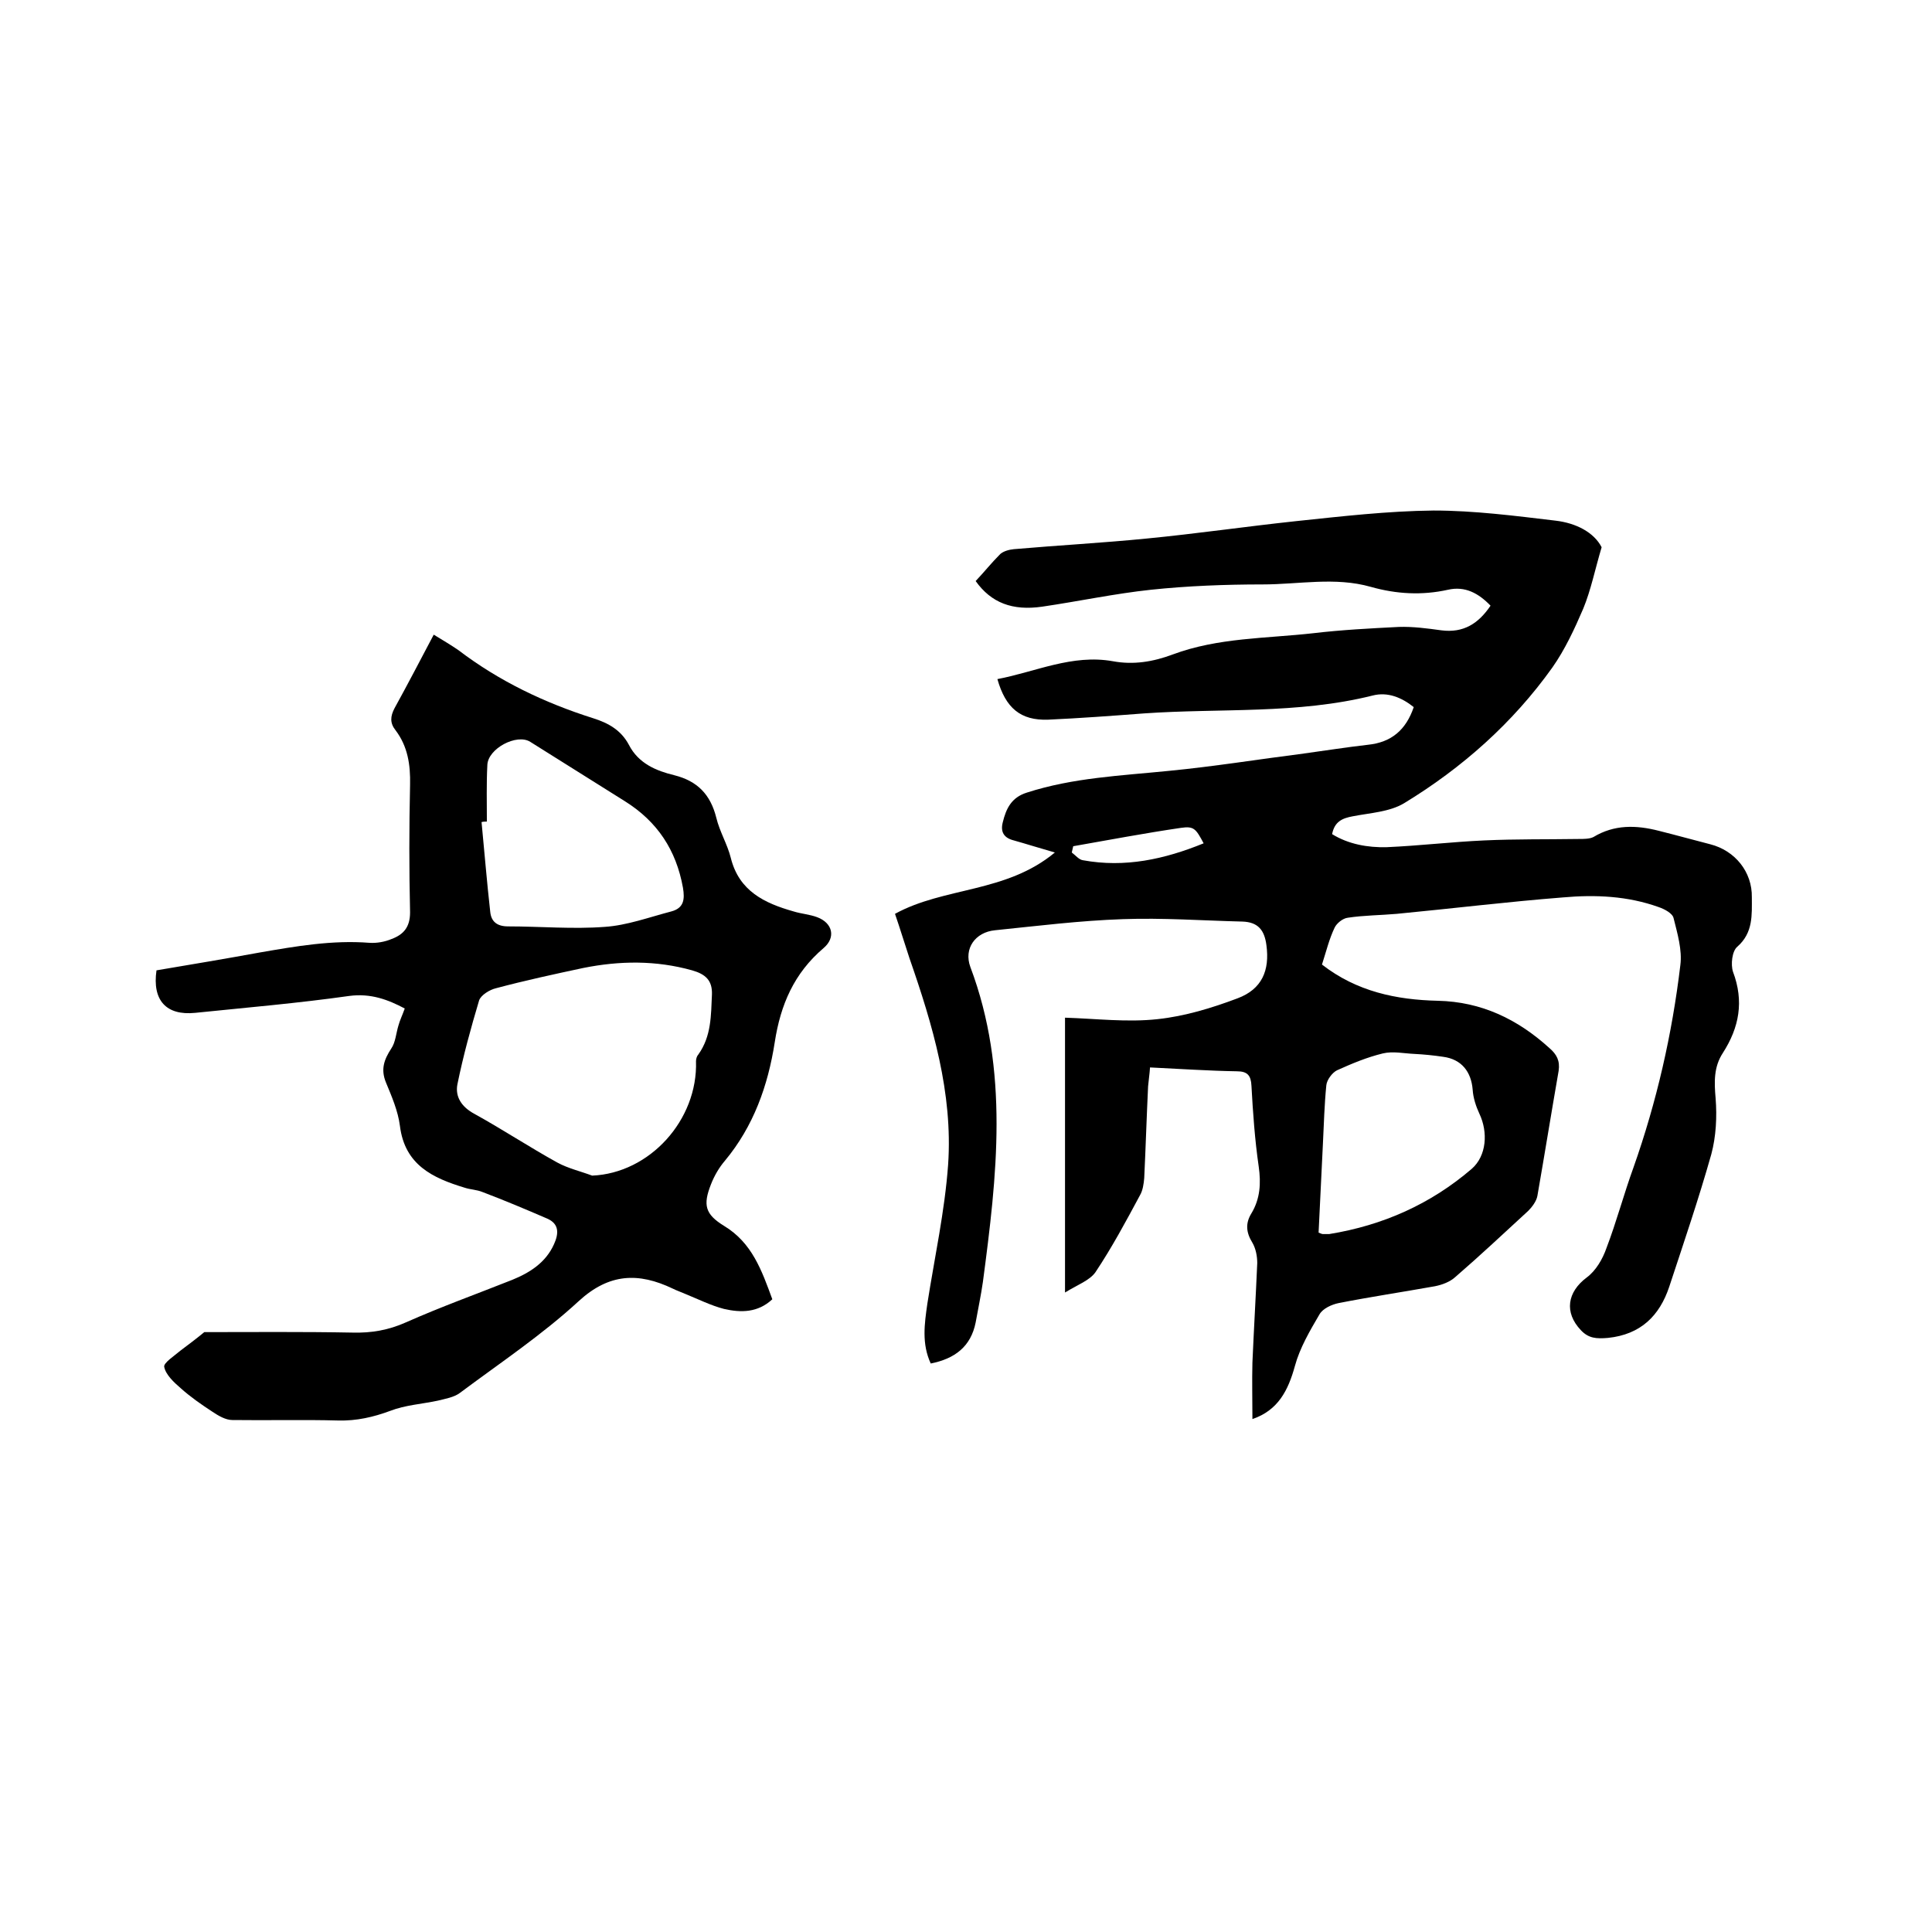
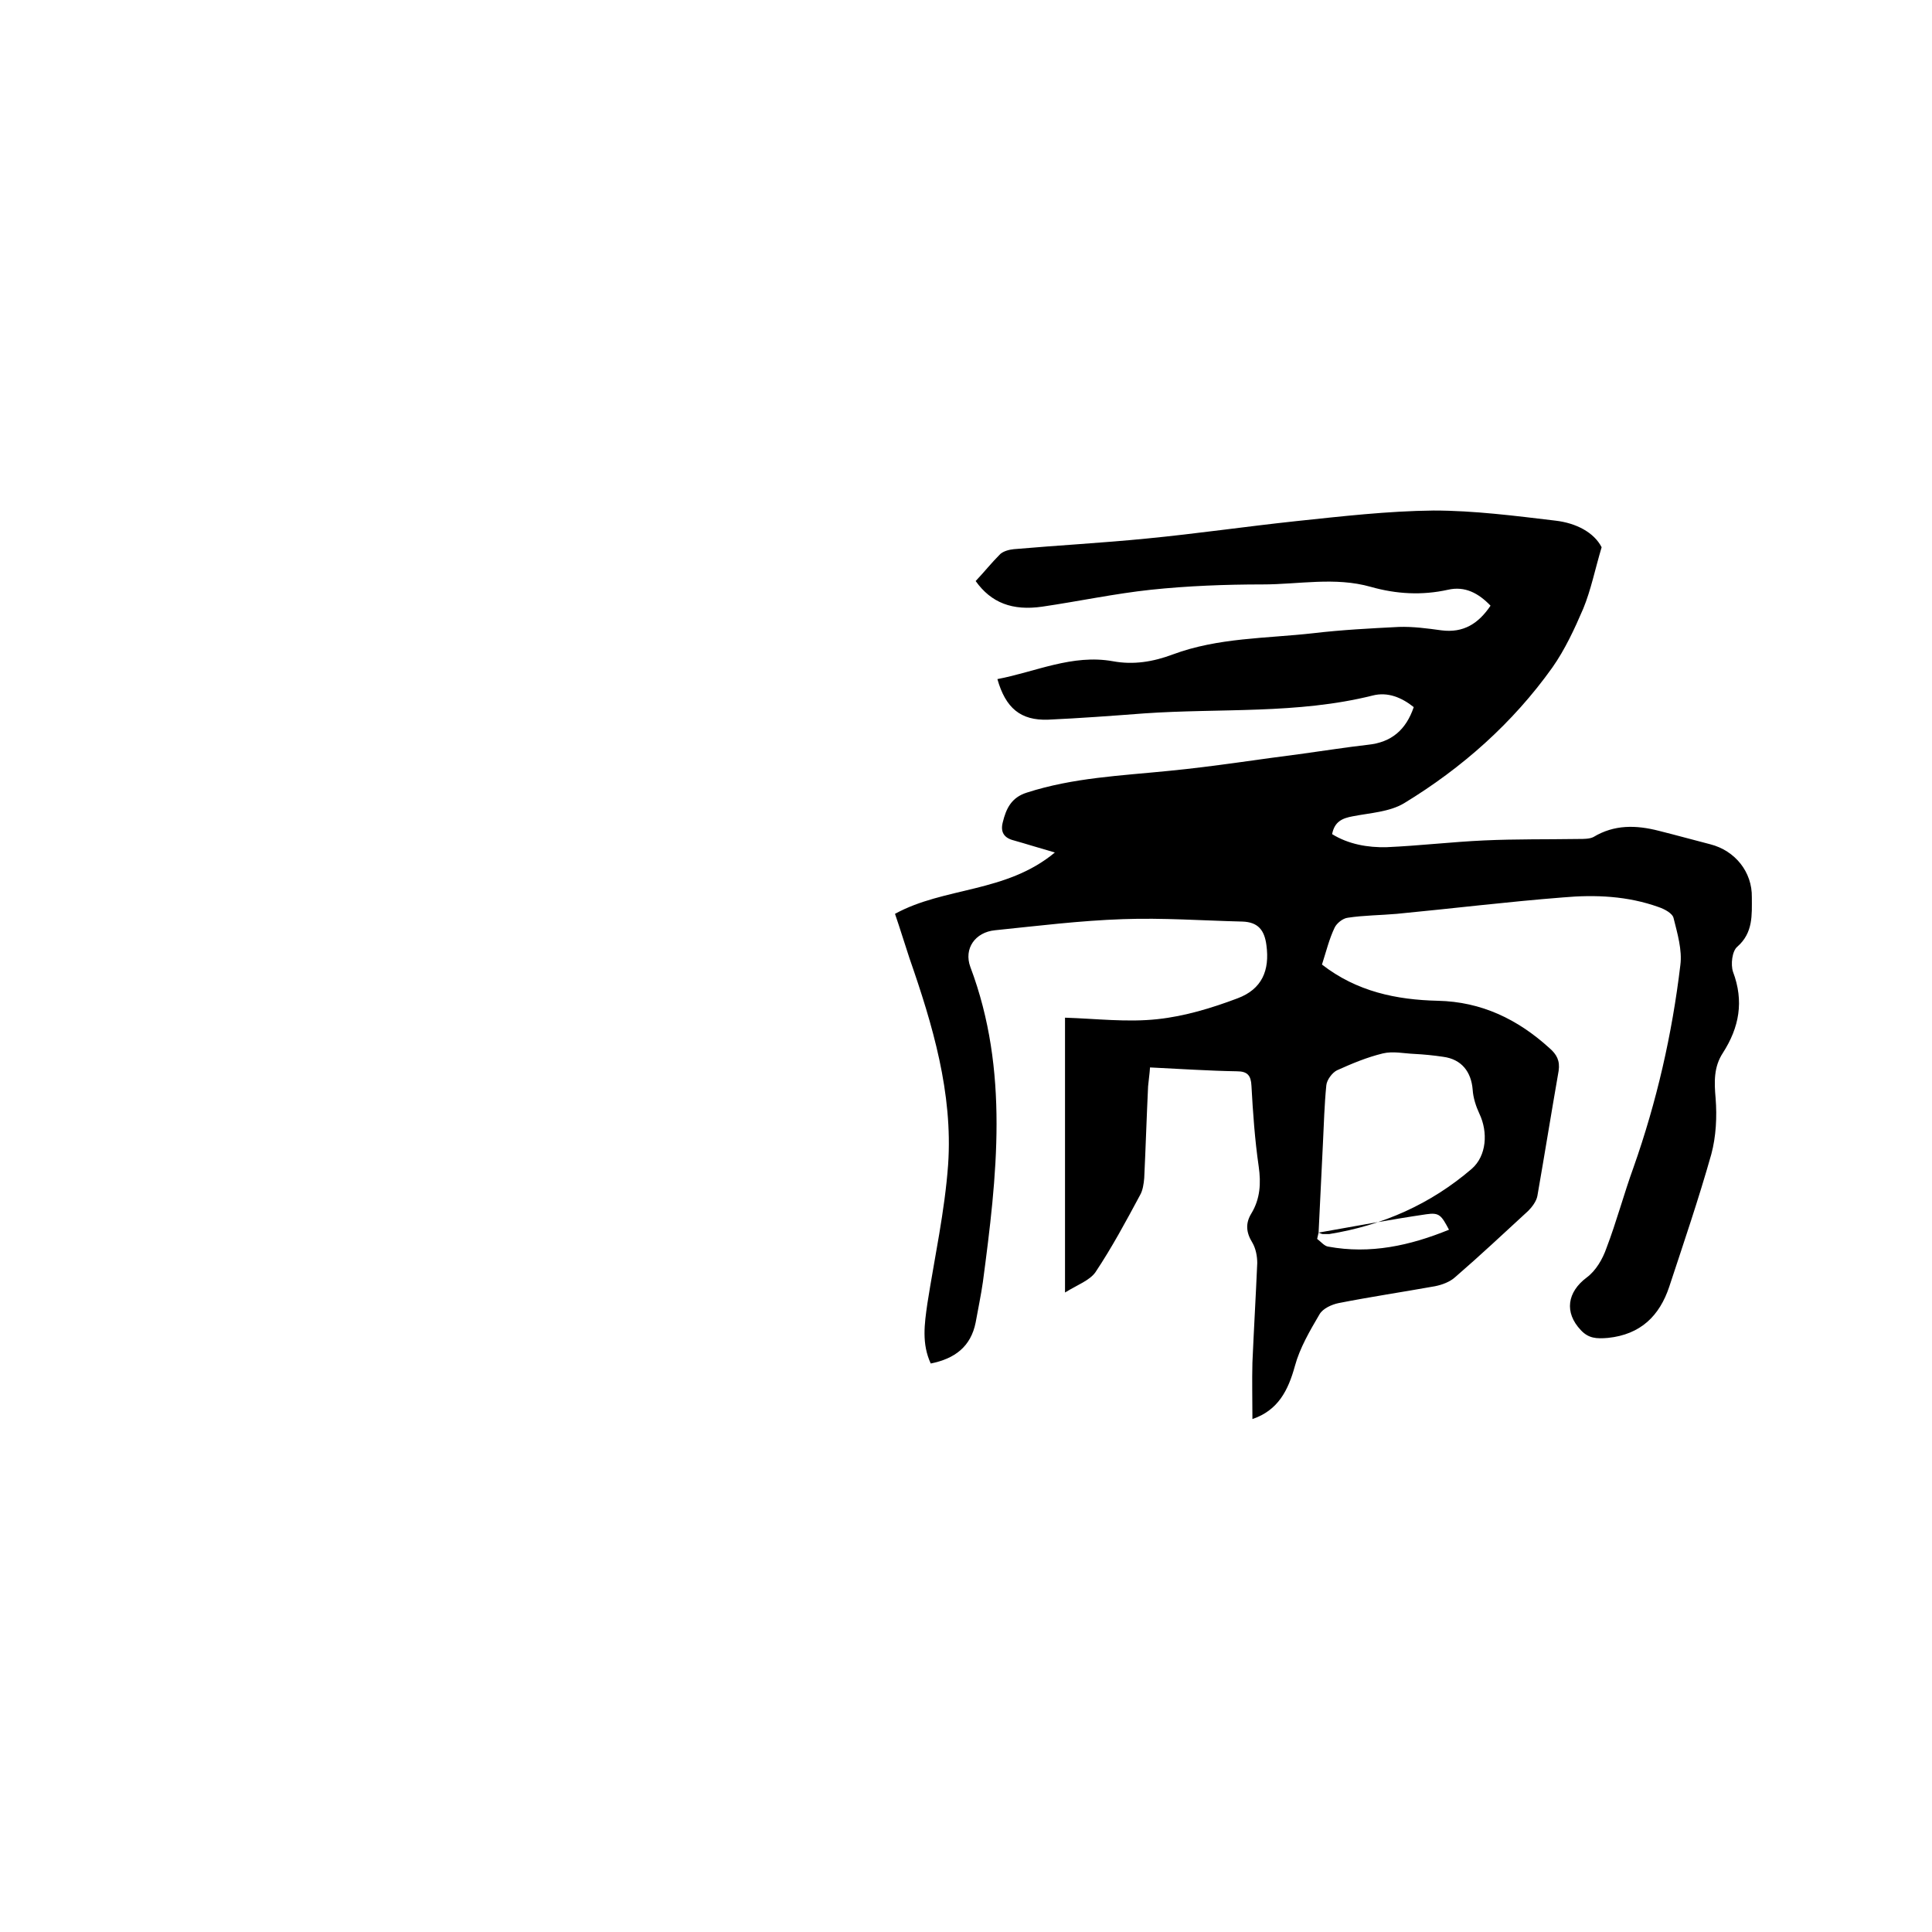
<svg xmlns="http://www.w3.org/2000/svg" enable-background="new 0 0 400 400" viewBox="0 0 400 400">
-   <path d="m273.7 199.7c7.2 5.6 15.4 7.3 24 7.5 9 .2 16.5 3.8 23.1 9.8 1.5 1.3 2.2 2.6 1.9 4.7-1.5 8.6-2.9 17.3-4.4 25.9-.2 1.1-1.1 2.3-1.9 3.1-5 4.6-9.9 9.2-15.1 13.7-1.1 1-2.7 1.6-4.2 1.9-6.7 1.2-13.4 2.2-20 3.5-1.4.3-3.2 1.1-3.9 2.3-2 3.4-4.1 7-5.1 10.7-1.4 5.1-3.5 9.2-8.8 11 0-4-.1-7.9 0-11.7.3-6.9.7-13.7 1-20.6 0-1.4-.3-3-1-4.2-1.3-2.1-1.5-4-.2-6.1 1.8-3 2-6.2 1.5-9.7-.8-5.5-1.2-11.2-1.5-16.7-.1-2.1-.8-3-3-3-5.9-.1-11.8-.5-18-.8-.1 1.5-.3 2.7-.4 3.9-.3 6.3-.5 12.7-.8 19-.1 1.2-.3 2.6-.9 3.6-2.9 5.4-5.8 10.8-9.2 15.9-1.2 1.7-3.7 2.6-6.3 4.2 0-19.9 0-38.6 0-56.9 6.4.2 12.9 1 19.2.3 5.6-.6 11.2-2.3 16.5-4.3 5.1-1.9 6.7-5.8 6-11-.4-3.1-1.7-4.8-5-4.9-8.2-.2-16.5-.8-24.7-.5-8.9.3-17.7 1.4-26.5 2.3-4.1.4-6.5 3.8-5.1 7.6 8.1 21.5 5.5 43.3 2.6 65.2-.4 2.8-1 5.6-1.5 8.4-1 5-4.3 7.5-9.3 8.5-1.9-4.1-1.3-8.2-.7-12.4 1.5-9.6 3.6-19.1 4.3-28.8 1-14.8-3.2-28.9-8-42.7-1-3-1.9-6-3-9.2 10.2-5.6 23-4.3 33.1-12.7-3.5-1-6-1.8-8.5-2.5-2-.5-2.8-1.7-2.3-3.7.7-2.9 1.8-5.2 5-6.2 9.6-3.1 19.5-3.5 29.4-4.5 9.3-.9 18.6-2.4 28-3.6 4.4-.6 8.8-1.3 13.2-1.8 4.9-.5 7.9-3.1 9.5-7.8-2.5-2-5.4-3.2-8.5-2.4-15.6 3.9-31.6 2.6-47.3 3.7-6.6.5-13.3 1-19.9 1.3-5.7.2-8.8-2.4-10.5-8.4 7.9-1.5 15.5-5.2 23.9-3.7 4.3.8 8.4.1 12.4-1.4 9.4-3.5 19.3-3.3 29.1-4.4 5.9-.7 11.8-1 17.7-1.3 2.9-.1 5.9.3 8.8.7 4.6.6 7.7-1.4 10.2-5.1-2.5-2.6-5.3-4.1-8.8-3.3-5.4 1.2-10.7.9-16-.6-7.4-2.1-14.9-.5-22.4-.5-7.7 0-15.5.3-23.1 1.1-7.5.8-15 2.4-22.5 3.5-6.2.9-10.6-.8-13.8-5.3 1.7-1.8 3.3-3.8 5.1-5.6.7-.6 1.8-.9 2.8-1 9.2-.8 18.4-1.3 27.5-2.2 10.3-1 20.6-2.5 30.9-3.6 9.5-1 19-2.1 28.5-2.2 8.4 0 16.9 1.1 25.3 2.1 4.2.5 7.9 2.4 9.5 5.5-1.4 4.7-2.2 8.8-3.8 12.7-1.8 4.2-3.8 8.5-6.4 12.2-8.2 11.5-18.7 20.8-30.7 28.1-3 1.8-7 2-10.6 2.7-2.2.4-3.8 1.1-4.3 3.7 3.4 2.1 7.4 2.8 11.3 2.7 6.8-.3 13.5-1.1 20.2-1.4 6.5-.3 13.1-.2 19.6-.3 1 0 2.2 0 3-.4 4.3-2.6 8.8-2.5 13.5-1.3 3.6.9 7.2 1.9 10.7 2.8 5.1 1.3 8.7 5.7 8.6 11 0 3.6.3 7.3-3 10.2-1.1.9-1.4 3.7-.9 5.2 2.3 6.1 1.3 11.5-2.1 16.8-1.9 2.9-1.8 6-1.5 9.4.3 3.8.1 7.9-.9 11.6-2.6 9.2-5.7 18.3-8.7 27.4-2 6-5.9 9.9-12.7 10.6-2.4.2-4 .1-5.6-1.6-3.5-3.7-2.8-7.9 1.2-10.9 1.9-1.4 3.3-3.8 4.1-6.1 2.1-5.5 3.6-11.2 5.6-16.7 4.8-13.6 8-27.6 9.7-41.9.4-3.1-.6-6.5-1.4-9.7-.2-1-1.9-1.9-3.1-2.3-6.4-2.3-13.1-2.6-19.8-2-11.5.9-22.9 2.3-34.4 3.4-3.4.3-6.8.3-10.1.8-1.1.1-2.4 1.2-2.8 2.1-1.1 2.3-1.7 4.8-2.6 7.6zm-.7 55.5c.5.2.7.3.9.3h1.3c11.1-1.8 21-6.2 29.5-13.5 3.1-2.7 3.4-7.6 1.6-11.4-.7-1.5-1.3-3.3-1.4-5-.3-3.7-2.3-6.3-6.1-6.8-2-.3-4-.5-6-.6-2.2-.1-4.4-.6-6.5-.1-3.3.8-6.4 2.1-9.5 3.5-1 .5-2.1 2-2.2 3.1-.4 4-.5 8-.7 12-.3 6.2-.6 12.4-.9 18.5zm-50.8-80c-.1.4-.2.9-.3 1.3.8.6 1.5 1.5 2.3 1.6 8.7 1.6 16.9-.2 25-3.5-1.6-3-2-3.6-4.7-3.2-7.5 1.1-14.9 2.5-22.3 3.8z" />
-   <path d="m42.3 275.8c9.8 0 20.3-.1 30.7.1 3.9.1 7.4-.5 11-2.1 7.2-3.2 14.7-5.9 22-8.8 3.7-1.5 7-3.6 8.7-7.4 1-2.2 1.1-4.2-1.4-5.3-4.4-1.9-8.9-3.8-13.4-5.5-1.2-.5-2.5-.5-3.7-.9-6.6-2-12.4-4.7-13.4-12.8-.4-3.1-1.7-6.1-2.9-9-1.1-2.7-.4-4.7 1.1-7 .9-1.3 1-3.2 1.5-4.8.3-1.1.8-2.1 1.3-3.5-3.4-1.8-7-3.2-11.5-2.6-10.6 1.5-21.2 2.4-31.9 3.5-6 .6-8.9-2.6-8-8.8 7.1-1.2 14.3-2.4 21.4-3.7 7.5-1.3 15-2.6 22.7-2 1.5.1 3.2-.2 4.6-.8 2.4-.9 3.8-2.4 3.8-5.5-.2-8.8-.2-17.6 0-26.4.1-4.2-.5-8-3-11.3-1.2-1.5-1.1-2.9-.2-4.6 2.7-4.9 5.3-9.9 8.1-15.2 1.8 1.1 3.5 2.1 5.1 3.2 8.4 6.4 17.8 10.9 27.9 14.1 3.2 1 5.8 2.5 7.4 5.5 2 3.9 5.7 5.4 9.4 6.3 4.8 1.2 7.5 4 8.7 8.8.7 2.9 2.3 5.5 3 8.3 1.7 6.9 7 9.4 13 11.1 1.6.5 3.3.6 4.9 1.2 3.2 1.2 3.9 4.2 1.3 6.4-6.1 5.2-8.9 11.7-10.1 19.5-1.4 9-4.4 17.4-10.3 24.5-1.2 1.4-2.2 3.1-2.9 4.9-1.7 4.3-1.2 6.2 2.7 8.6 5.8 3.5 7.8 9.2 10 15.2-3 2.8-6.5 2.8-10 2-2.7-.7-5.3-2-8-3.1-.9-.4-1.8-.7-2.6-1.1-7.1-3.4-13.2-3.2-19.5 2.6-7.6 7-16.3 12.8-24.6 19-1.2.9-3 1.2-4.6 1.6-3.3.7-6.7.9-9.8 2.1-3.5 1.3-7 2.1-10.8 2-7.3-.2-14.6 0-21.9-.1-1.4 0-2.9-.9-4.1-1.7-2.3-1.5-4.6-3.1-6.6-4.9-1.4-1.2-3.1-2.8-3.4-4.4-.2-.8 2.1-2.3 3.4-3.4 1.6-1.2 3.2-2.4 4.9-3.8zm80.3-32.4c11.9-.5 21.9-11.5 21.5-23.7 0-.5.2-1.1.5-1.4 2.7-3.8 2.6-8.1 2.8-12.4.1-2.9-1.3-4.2-4.1-5-7.5-2.1-15-2-22.5-.5-6.1 1.3-12.1 2.6-18.1 4.2-1.3.3-3.1 1.4-3.5 2.5-1.7 5.7-3.3 11.5-4.5 17.4-.5 2.6.9 4.7 3.5 6.1 5.8 3.2 11.4 6.9 17.2 10.1 2.2 1.2 4.8 1.8 7.2 2.7zm-21.8-73.3c-.4 0-.7 0-1.1.1.6 6.2 1.1 12.4 1.8 18.6.2 2 1.4 3 3.7 3 6.7 0 13.4.6 20 .1 4.6-.3 9.2-2 13.8-3.2 2.6-.7 2.8-2.5 2.4-4.9-1.4-7.8-5.3-13.7-12-17.9-6.5-4.1-13.1-8.2-19.6-12.3-2.8-1.8-8.8 1.4-8.9 4.8-.2 3.8-.1 7.8-.1 11.7z" />
+   <path d="m273.7 199.7c7.2 5.6 15.4 7.3 24 7.5 9 .2 16.5 3.8 23.1 9.8 1.5 1.3 2.2 2.6 1.9 4.7-1.5 8.6-2.9 17.3-4.4 25.9-.2 1.1-1.1 2.3-1.9 3.1-5 4.6-9.9 9.2-15.1 13.7-1.1 1-2.7 1.6-4.2 1.9-6.7 1.2-13.4 2.2-20 3.5-1.4.3-3.2 1.1-3.9 2.3-2 3.4-4.1 7-5.1 10.7-1.4 5.1-3.5 9.2-8.8 11 0-4-.1-7.9 0-11.7.3-6.9.7-13.7 1-20.6 0-1.4-.3-3-1-4.2-1.3-2.1-1.5-4-.2-6.1 1.8-3 2-6.2 1.5-9.7-.8-5.5-1.2-11.2-1.5-16.7-.1-2.1-.8-3-3-3-5.9-.1-11.8-.5-18-.8-.1 1.5-.3 2.7-.4 3.9-.3 6.3-.5 12.7-.8 19-.1 1.2-.3 2.6-.9 3.6-2.9 5.4-5.8 10.8-9.2 15.9-1.2 1.7-3.7 2.6-6.3 4.2 0-19.9 0-38.6 0-56.9 6.4.2 12.9 1 19.2.3 5.6-.6 11.2-2.3 16.5-4.3 5.1-1.9 6.7-5.8 6-11-.4-3.1-1.7-4.8-5-4.9-8.2-.2-16.5-.8-24.7-.5-8.9.3-17.7 1.4-26.5 2.3-4.1.4-6.5 3.8-5.1 7.6 8.1 21.5 5.5 43.3 2.6 65.2-.4 2.8-1 5.6-1.5 8.4-1 5-4.3 7.5-9.3 8.5-1.9-4.1-1.3-8.2-.7-12.4 1.5-9.6 3.6-19.1 4.3-28.8 1-14.8-3.2-28.9-8-42.7-1-3-1.9-6-3-9.2 10.2-5.6 23-4.3 33.1-12.7-3.5-1-6-1.8-8.5-2.5-2-.5-2.8-1.7-2.3-3.7.7-2.9 1.8-5.2 5-6.2 9.6-3.1 19.5-3.5 29.4-4.5 9.3-.9 18.6-2.4 28-3.6 4.4-.6 8.8-1.3 13.2-1.8 4.9-.5 7.9-3.1 9.5-7.8-2.5-2-5.4-3.2-8.5-2.4-15.6 3.9-31.6 2.6-47.3 3.7-6.6.5-13.3 1-19.9 1.3-5.7.2-8.8-2.4-10.5-8.4 7.9-1.5 15.5-5.2 23.9-3.7 4.3.8 8.4.1 12.4-1.4 9.4-3.5 19.3-3.3 29.1-4.4 5.9-.7 11.8-1 17.7-1.3 2.9-.1 5.9.3 8.8.7 4.6.6 7.7-1.4 10.2-5.1-2.5-2.6-5.3-4.1-8.8-3.3-5.4 1.2-10.7.9-16-.6-7.4-2.1-14.9-.5-22.4-.5-7.7 0-15.5.3-23.1 1.1-7.5.8-15 2.4-22.5 3.5-6.2.9-10.6-.8-13.8-5.3 1.7-1.8 3.3-3.8 5.1-5.6.7-.6 1.8-.9 2.8-1 9.2-.8 18.4-1.3 27.5-2.2 10.3-1 20.6-2.5 30.9-3.6 9.5-1 19-2.1 28.5-2.2 8.4 0 16.9 1.1 25.3 2.1 4.2.5 7.9 2.4 9.5 5.5-1.4 4.7-2.2 8.8-3.8 12.7-1.8 4.2-3.8 8.5-6.4 12.2-8.2 11.5-18.7 20.8-30.7 28.1-3 1.8-7 2-10.6 2.7-2.2.4-3.8 1.1-4.3 3.7 3.4 2.1 7.4 2.8 11.3 2.7 6.8-.3 13.5-1.1 20.2-1.4 6.5-.3 13.1-.2 19.6-.3 1 0 2.2 0 3-.4 4.3-2.6 8.8-2.5 13.5-1.3 3.6.9 7.2 1.9 10.7 2.8 5.1 1.3 8.7 5.7 8.6 11 0 3.6.3 7.3-3 10.2-1.1.9-1.4 3.7-.9 5.2 2.3 6.1 1.3 11.5-2.1 16.8-1.9 2.9-1.8 6-1.5 9.4.3 3.8.1 7.9-.9 11.6-2.6 9.2-5.7 18.3-8.7 27.4-2 6-5.9 9.9-12.7 10.6-2.4.2-4 .1-5.6-1.6-3.5-3.7-2.8-7.9 1.2-10.9 1.9-1.4 3.3-3.8 4.1-6.1 2.1-5.5 3.6-11.2 5.6-16.7 4.8-13.6 8-27.6 9.7-41.9.4-3.1-.6-6.5-1.4-9.7-.2-1-1.9-1.9-3.1-2.3-6.4-2.3-13.1-2.6-19.8-2-11.5.9-22.9 2.3-34.4 3.4-3.4.3-6.8.3-10.1.8-1.1.1-2.4 1.2-2.8 2.1-1.1 2.3-1.7 4.8-2.6 7.6zm-.7 55.5c.5.2.7.3.9.3h1.3c11.1-1.8 21-6.2 29.5-13.5 3.1-2.7 3.4-7.6 1.6-11.4-.7-1.5-1.3-3.3-1.4-5-.3-3.7-2.3-6.3-6.1-6.8-2-.3-4-.5-6-.6-2.2-.1-4.4-.6-6.5-.1-3.3.8-6.4 2.1-9.5 3.5-1 .5-2.1 2-2.2 3.1-.4 4-.5 8-.7 12-.3 6.2-.6 12.4-.9 18.5zc-.1.4-.2.9-.3 1.3.8.6 1.5 1.5 2.3 1.6 8.7 1.6 16.9-.2 25-3.5-1.6-3-2-3.6-4.7-3.2-7.5 1.1-14.9 2.5-22.3 3.8z" />
</svg>